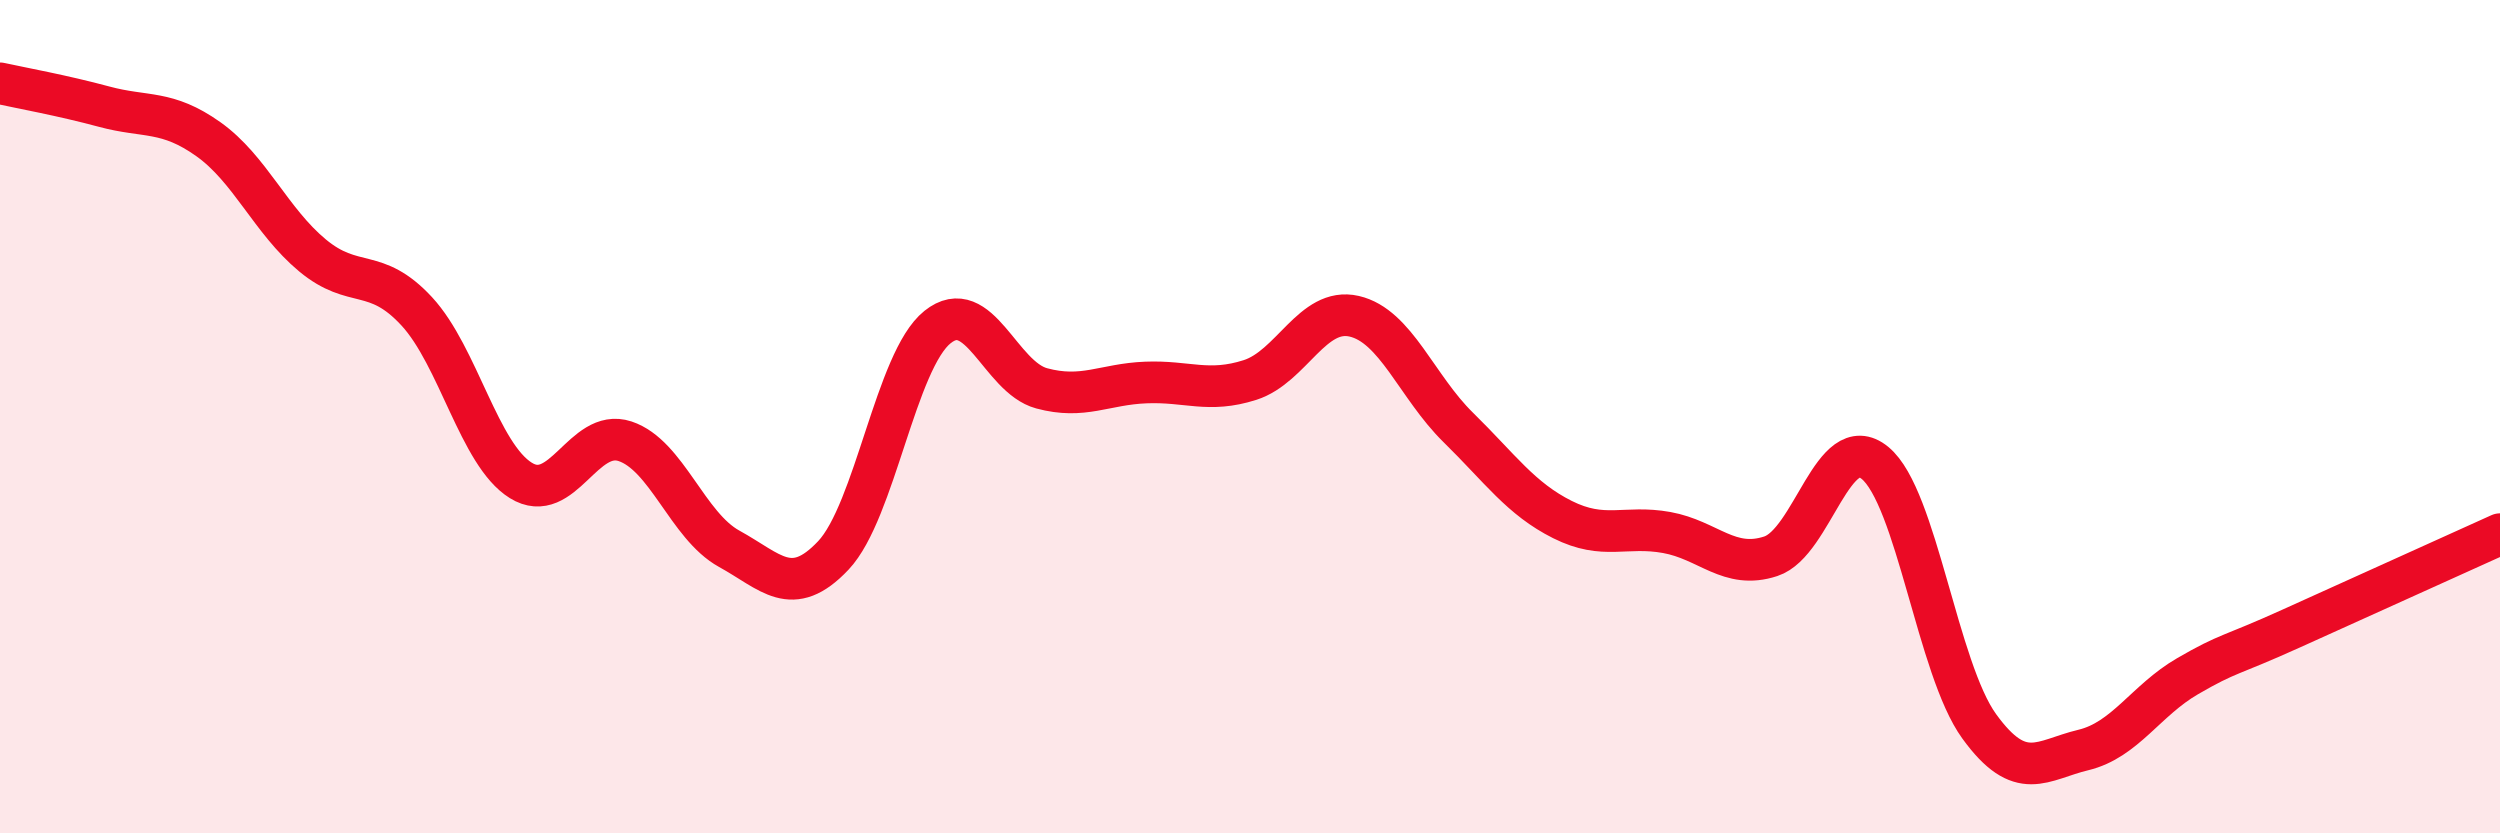
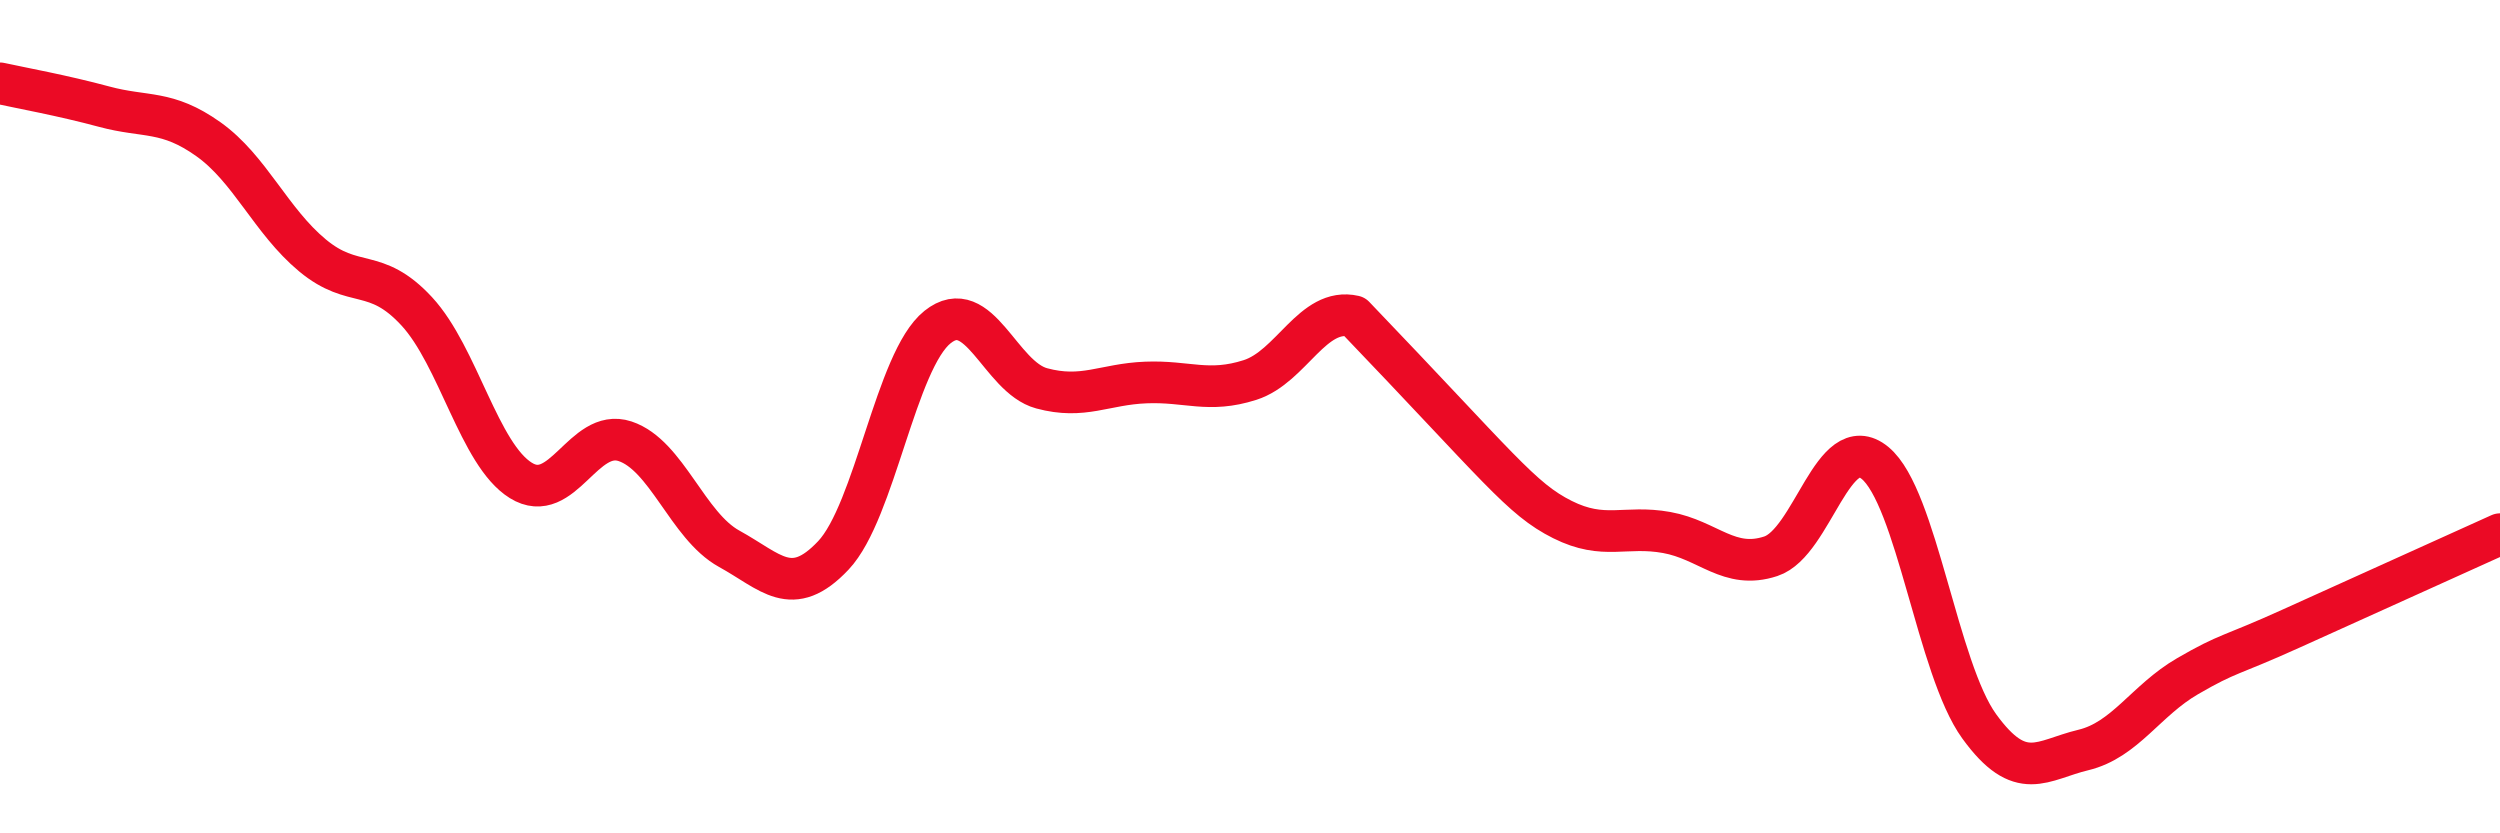
<svg xmlns="http://www.w3.org/2000/svg" width="60" height="20" viewBox="0 0 60 20">
-   <path d="M 0,2 C 0.5,2.11 1.5,2.29 2.5,2.56 C 3.5,2.83 4,2.63 5,3.34 C 6,4.05 6.5,5.3 7.5,6.13 C 8.5,6.96 9,6.39 10,7.47 C 11,8.55 11.5,10.91 12.5,11.53 C 13.5,12.15 14,10.26 15,10.59 C 16,10.92 16.5,12.62 17.5,13.17 C 18.5,13.72 19,14.39 20,13.33 C 21,12.27 21.5,8.65 22.5,7.85 C 23.5,7.05 24,9.05 25,9.32 C 26,9.59 26.5,9.22 27.5,9.18 C 28.5,9.14 29,9.44 30,9.12 C 31,8.8 31.5,7.36 32.5,7.59 C 33.5,7.82 34,9.28 35,10.26 C 36,11.24 36.5,11.97 37.5,12.47 C 38.5,12.97 39,12.6 40,12.78 C 41,12.96 41.5,13.68 42.5,13.35 C 43.5,13.02 44,10.29 45,11.11 C 46,11.93 46.5,16.05 47.5,17.43 C 48.5,18.81 49,18.24 50,18 C 51,17.76 51.5,16.81 52.5,16.23 C 53.5,15.65 53.5,15.76 55,15.08 C 56.5,14.4 59,13.27 60,12.82L60 20L0 20Z" fill="#EB0A25" opacity="0.1" stroke-linecap="round" stroke-linejoin="round" />
-   <path d="M 0,2 C 0.5,2.11 1.5,2.29 2.5,2.56 C 3.5,2.83 4,2.63 5,3.34 C 6,4.05 6.5,5.3 7.5,6.13 C 8.5,6.96 9,6.39 10,7.47 C 11,8.55 11.5,10.91 12.5,11.53 C 13.5,12.15 14,10.26 15,10.59 C 16,10.92 16.5,12.62 17.5,13.17 C 18.5,13.72 19,14.39 20,13.33 C 21,12.27 21.5,8.65 22.5,7.85 C 23.5,7.05 24,9.05 25,9.32 C 26,9.59 26.5,9.22 27.5,9.18 C 28.5,9.14 29,9.44 30,9.12 C 31,8.8 31.5,7.36 32.5,7.59 C 33.5,7.82 34,9.28 35,10.26 C 36,11.24 36.5,11.97 37.5,12.47 C 38.5,12.97 39,12.6 40,12.78 C 41,12.96 41.5,13.68 42.5,13.35 C 43.5,13.02 44,10.29 45,11.11 C 46,11.93 46.5,16.05 47.5,17.43 C 48.5,18.81 49,18.24 50,18 C 51,17.76 51.5,16.81 52.5,16.23 C 53.5,15.65 53.5,15.76 55,15.08 C 56.5,14.4 59,13.27 60,12.82" stroke="#EB0A25" stroke-width="1" fill="none" stroke-linecap="round" stroke-linejoin="round" />
+   <path d="M 0,2 C 0.5,2.11 1.5,2.29 2.5,2.56 C 3.5,2.83 4,2.63 5,3.34 C 6,4.05 6.5,5.3 7.5,6.13 C 8.5,6.96 9,6.39 10,7.47 C 11,8.55 11.5,10.91 12.5,11.53 C 13.5,12.15 14,10.26 15,10.59 C 16,10.92 16.5,12.62 17.5,13.17 C 18.5,13.72 19,14.39 20,13.33 C 21,12.27 21.5,8.65 22.5,7.85 C 23.5,7.05 24,9.05 25,9.32 C 26,9.59 26.5,9.22 27.5,9.18 C 28.5,9.14 29,9.44 30,9.12 C 31,8.8 31.5,7.36 32.5,7.59 C 36,11.24 36.5,11.97 37.5,12.47 C 38.5,12.97 39,12.6 40,12.78 C 41,12.96 41.5,13.68 42.5,13.35 C 43.5,13.02 44,10.29 45,11.11 C 46,11.93 46.5,16.05 47.5,17.43 C 48.5,18.81 49,18.24 50,18 C 51,17.76 51.5,16.81 52.5,16.23 C 53.5,15.65 53.5,15.76 55,15.08 C 56.5,14.4 59,13.27 60,12.82" stroke="#EB0A25" stroke-width="1" fill="none" stroke-linecap="round" stroke-linejoin="round" />
</svg>